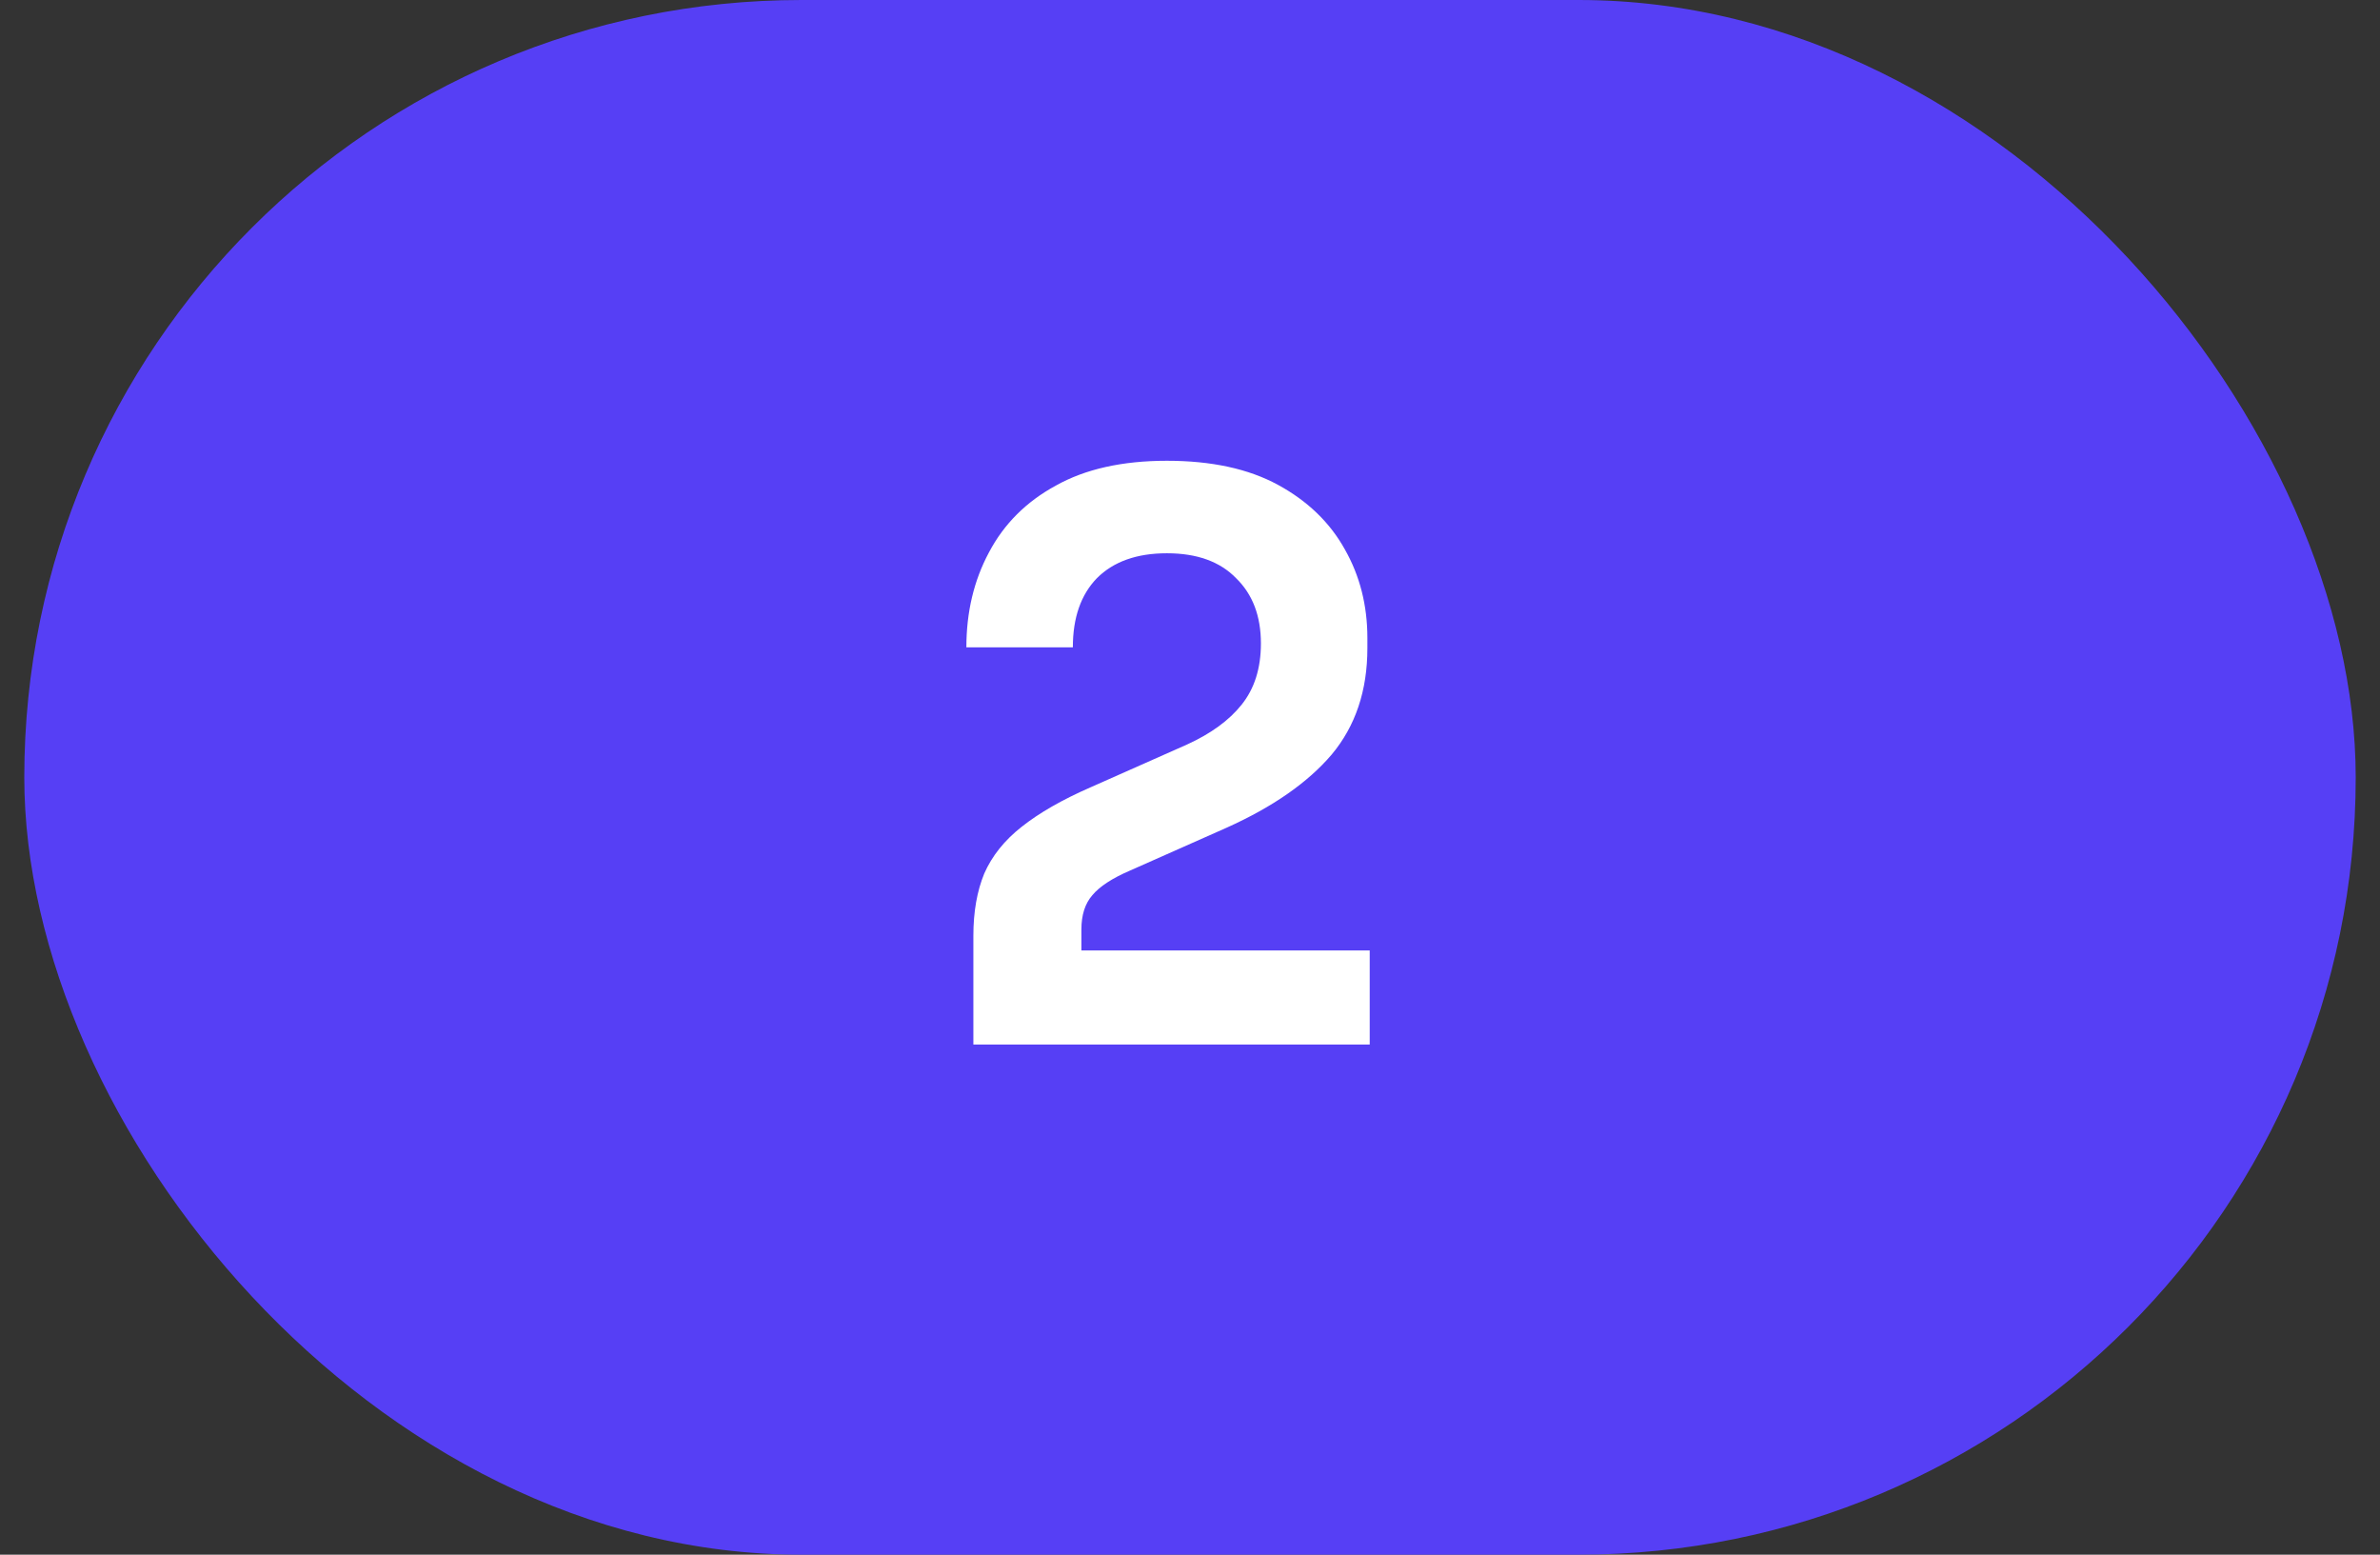
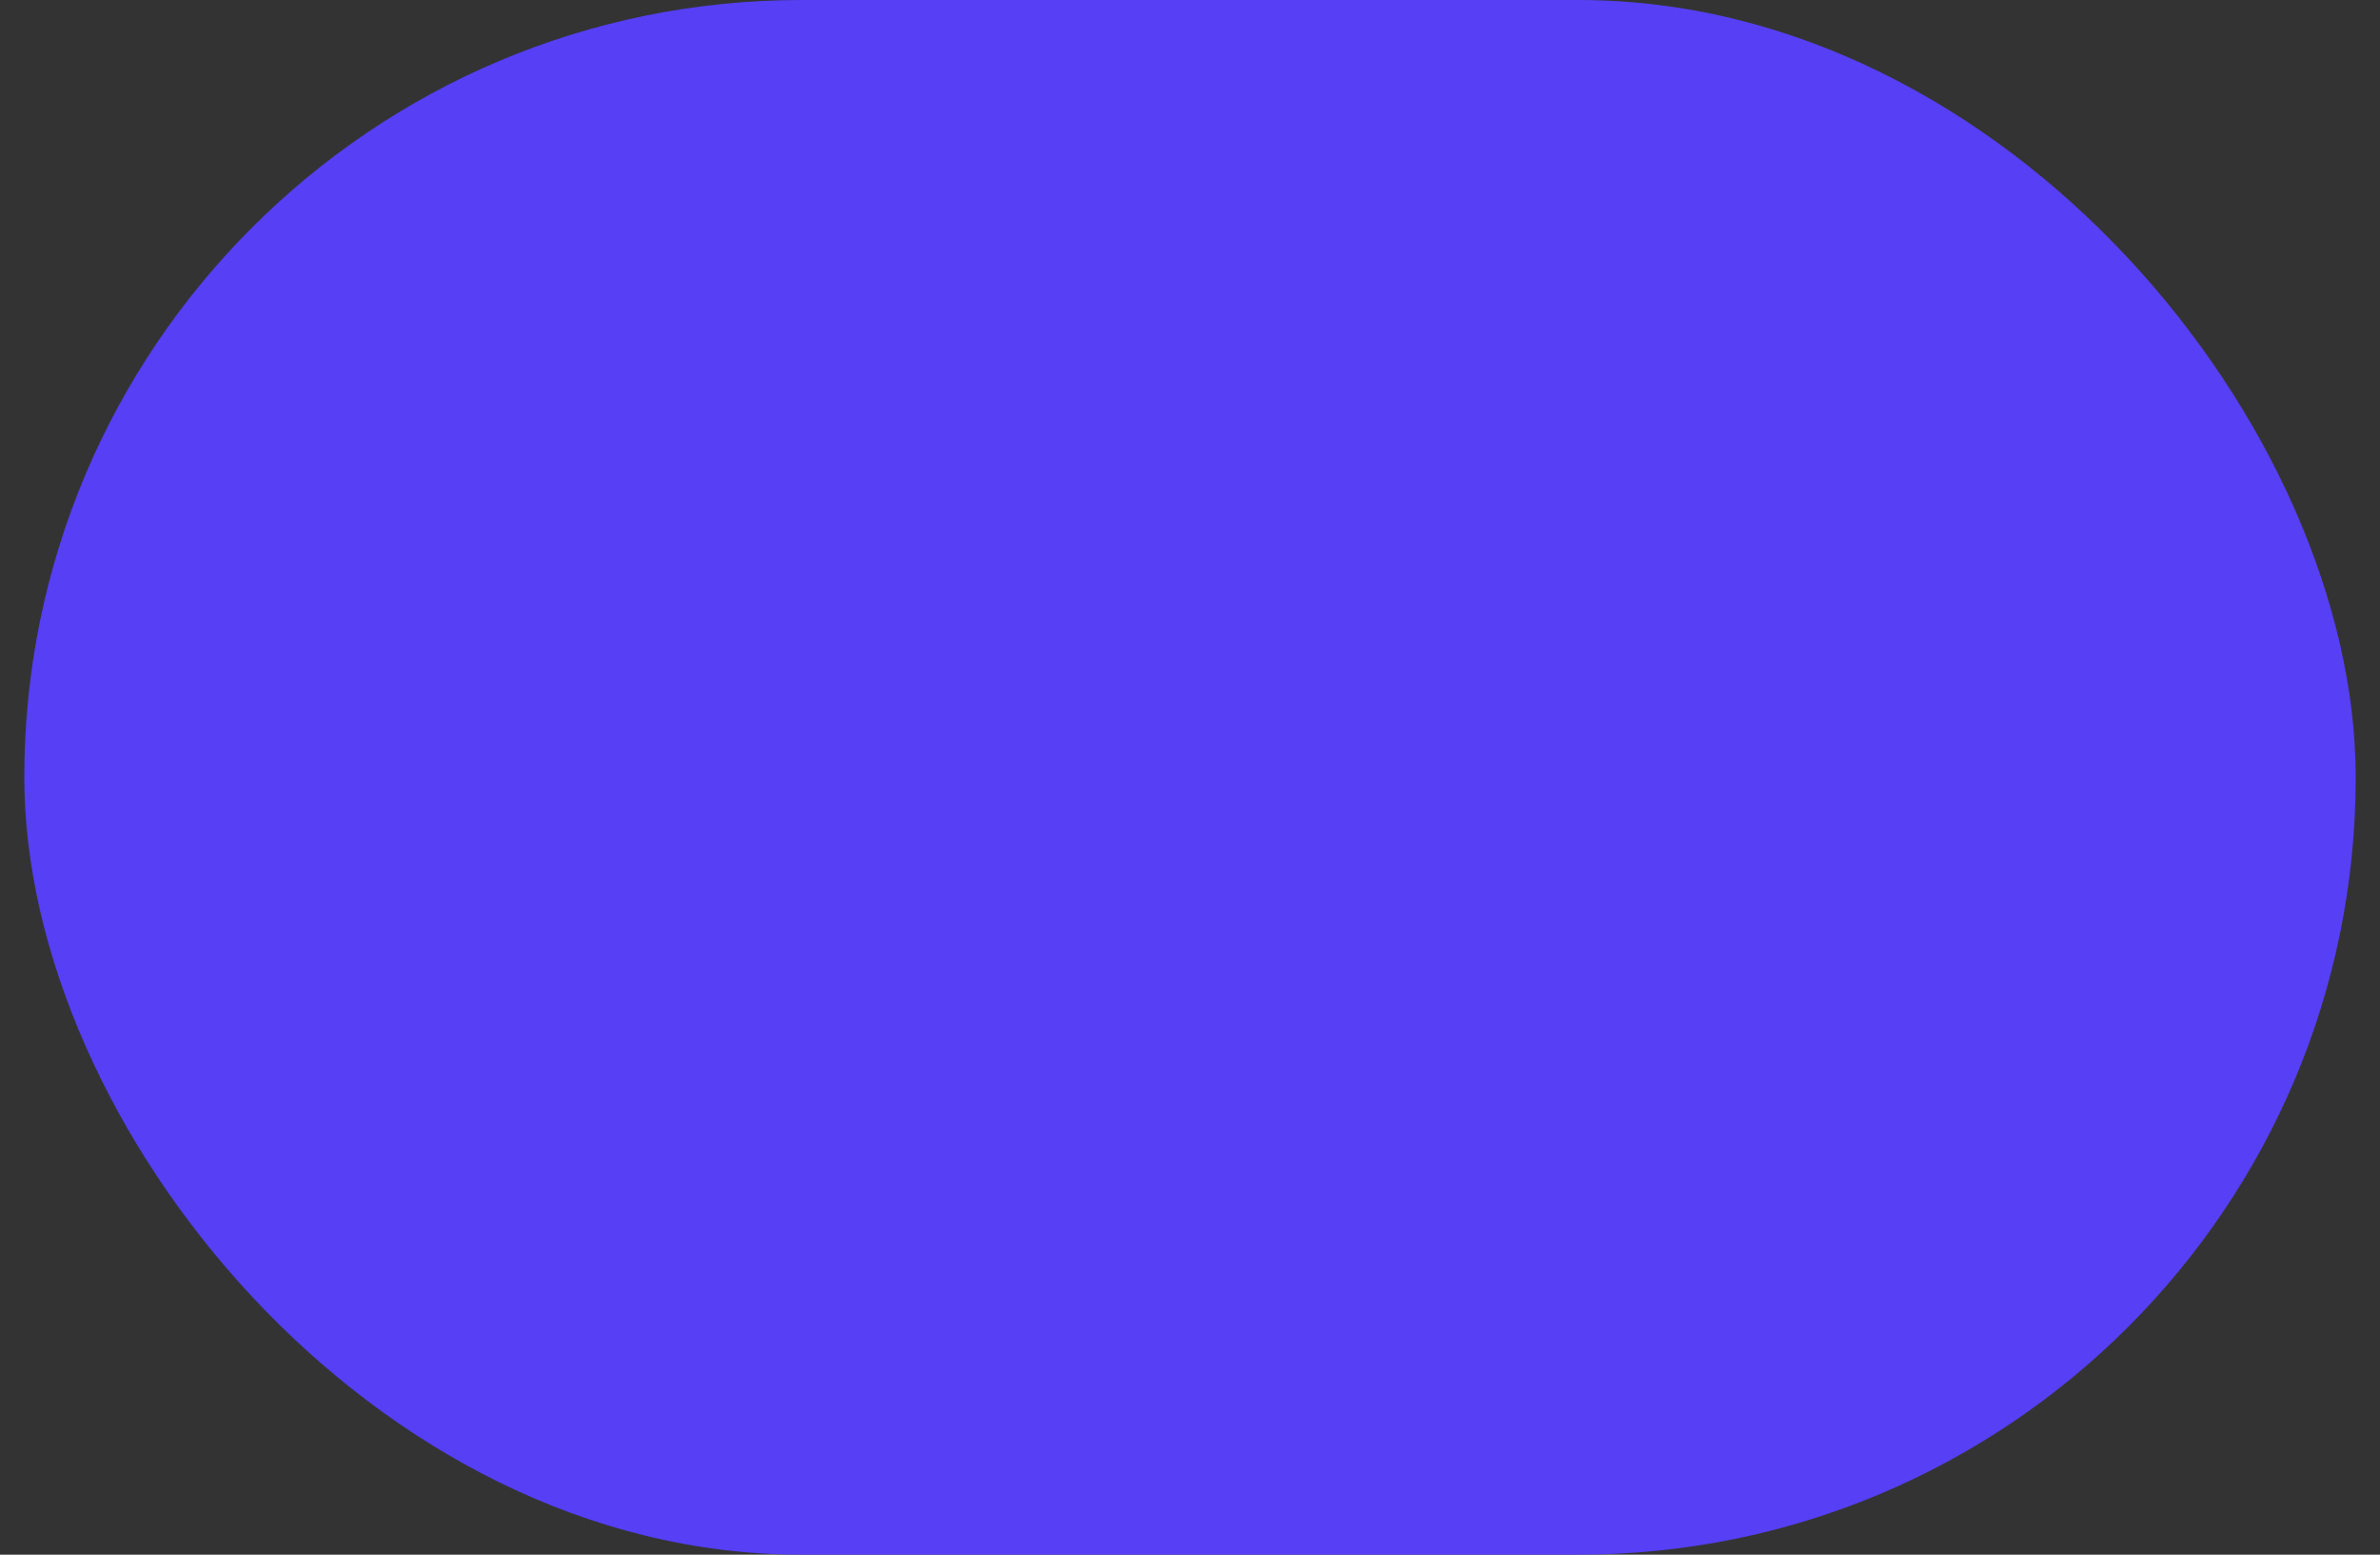
<svg xmlns="http://www.w3.org/2000/svg" width="49" height="32" viewBox="0 0 49 32" fill="none">
  <rect x="0" y="0" width="49" height="32" fill="#333333" stroke="none" />
  <rect x="0.5" width="48" height="32" rx="16" fill="#563FF5" />
-   <path d="M20.04 21.5V19.26C20.04 18.769 20.115 18.343 20.264 17.98C20.424 17.617 20.68 17.297 21.032 17.02C21.395 16.732 21.869 16.46 22.456 16.204L24.44 15.324C24.931 15.1 25.304 14.828 25.56 14.508C25.827 14.177 25.96 13.756 25.96 13.244C25.96 12.679 25.789 12.231 25.448 11.9C25.117 11.559 24.643 11.388 24.024 11.388C23.405 11.388 22.925 11.559 22.584 11.9C22.253 12.241 22.088 12.716 22.088 13.324H19.896C19.896 12.599 20.051 11.948 20.36 11.372C20.669 10.785 21.128 10.327 21.736 9.996C22.344 9.655 23.107 9.484 24.024 9.484C24.941 9.484 25.704 9.649 26.312 9.98C26.92 10.311 27.379 10.753 27.688 11.308C27.997 11.852 28.152 12.46 28.152 13.132V13.34C28.152 14.215 27.907 14.945 27.416 15.532C26.925 16.108 26.205 16.609 25.256 17.036L23.272 17.916C22.899 18.076 22.637 18.247 22.488 18.428C22.339 18.599 22.264 18.833 22.264 19.132V20.156L21.72 19.564H28.2V21.5H20.04Z" fill="white" />
</svg>